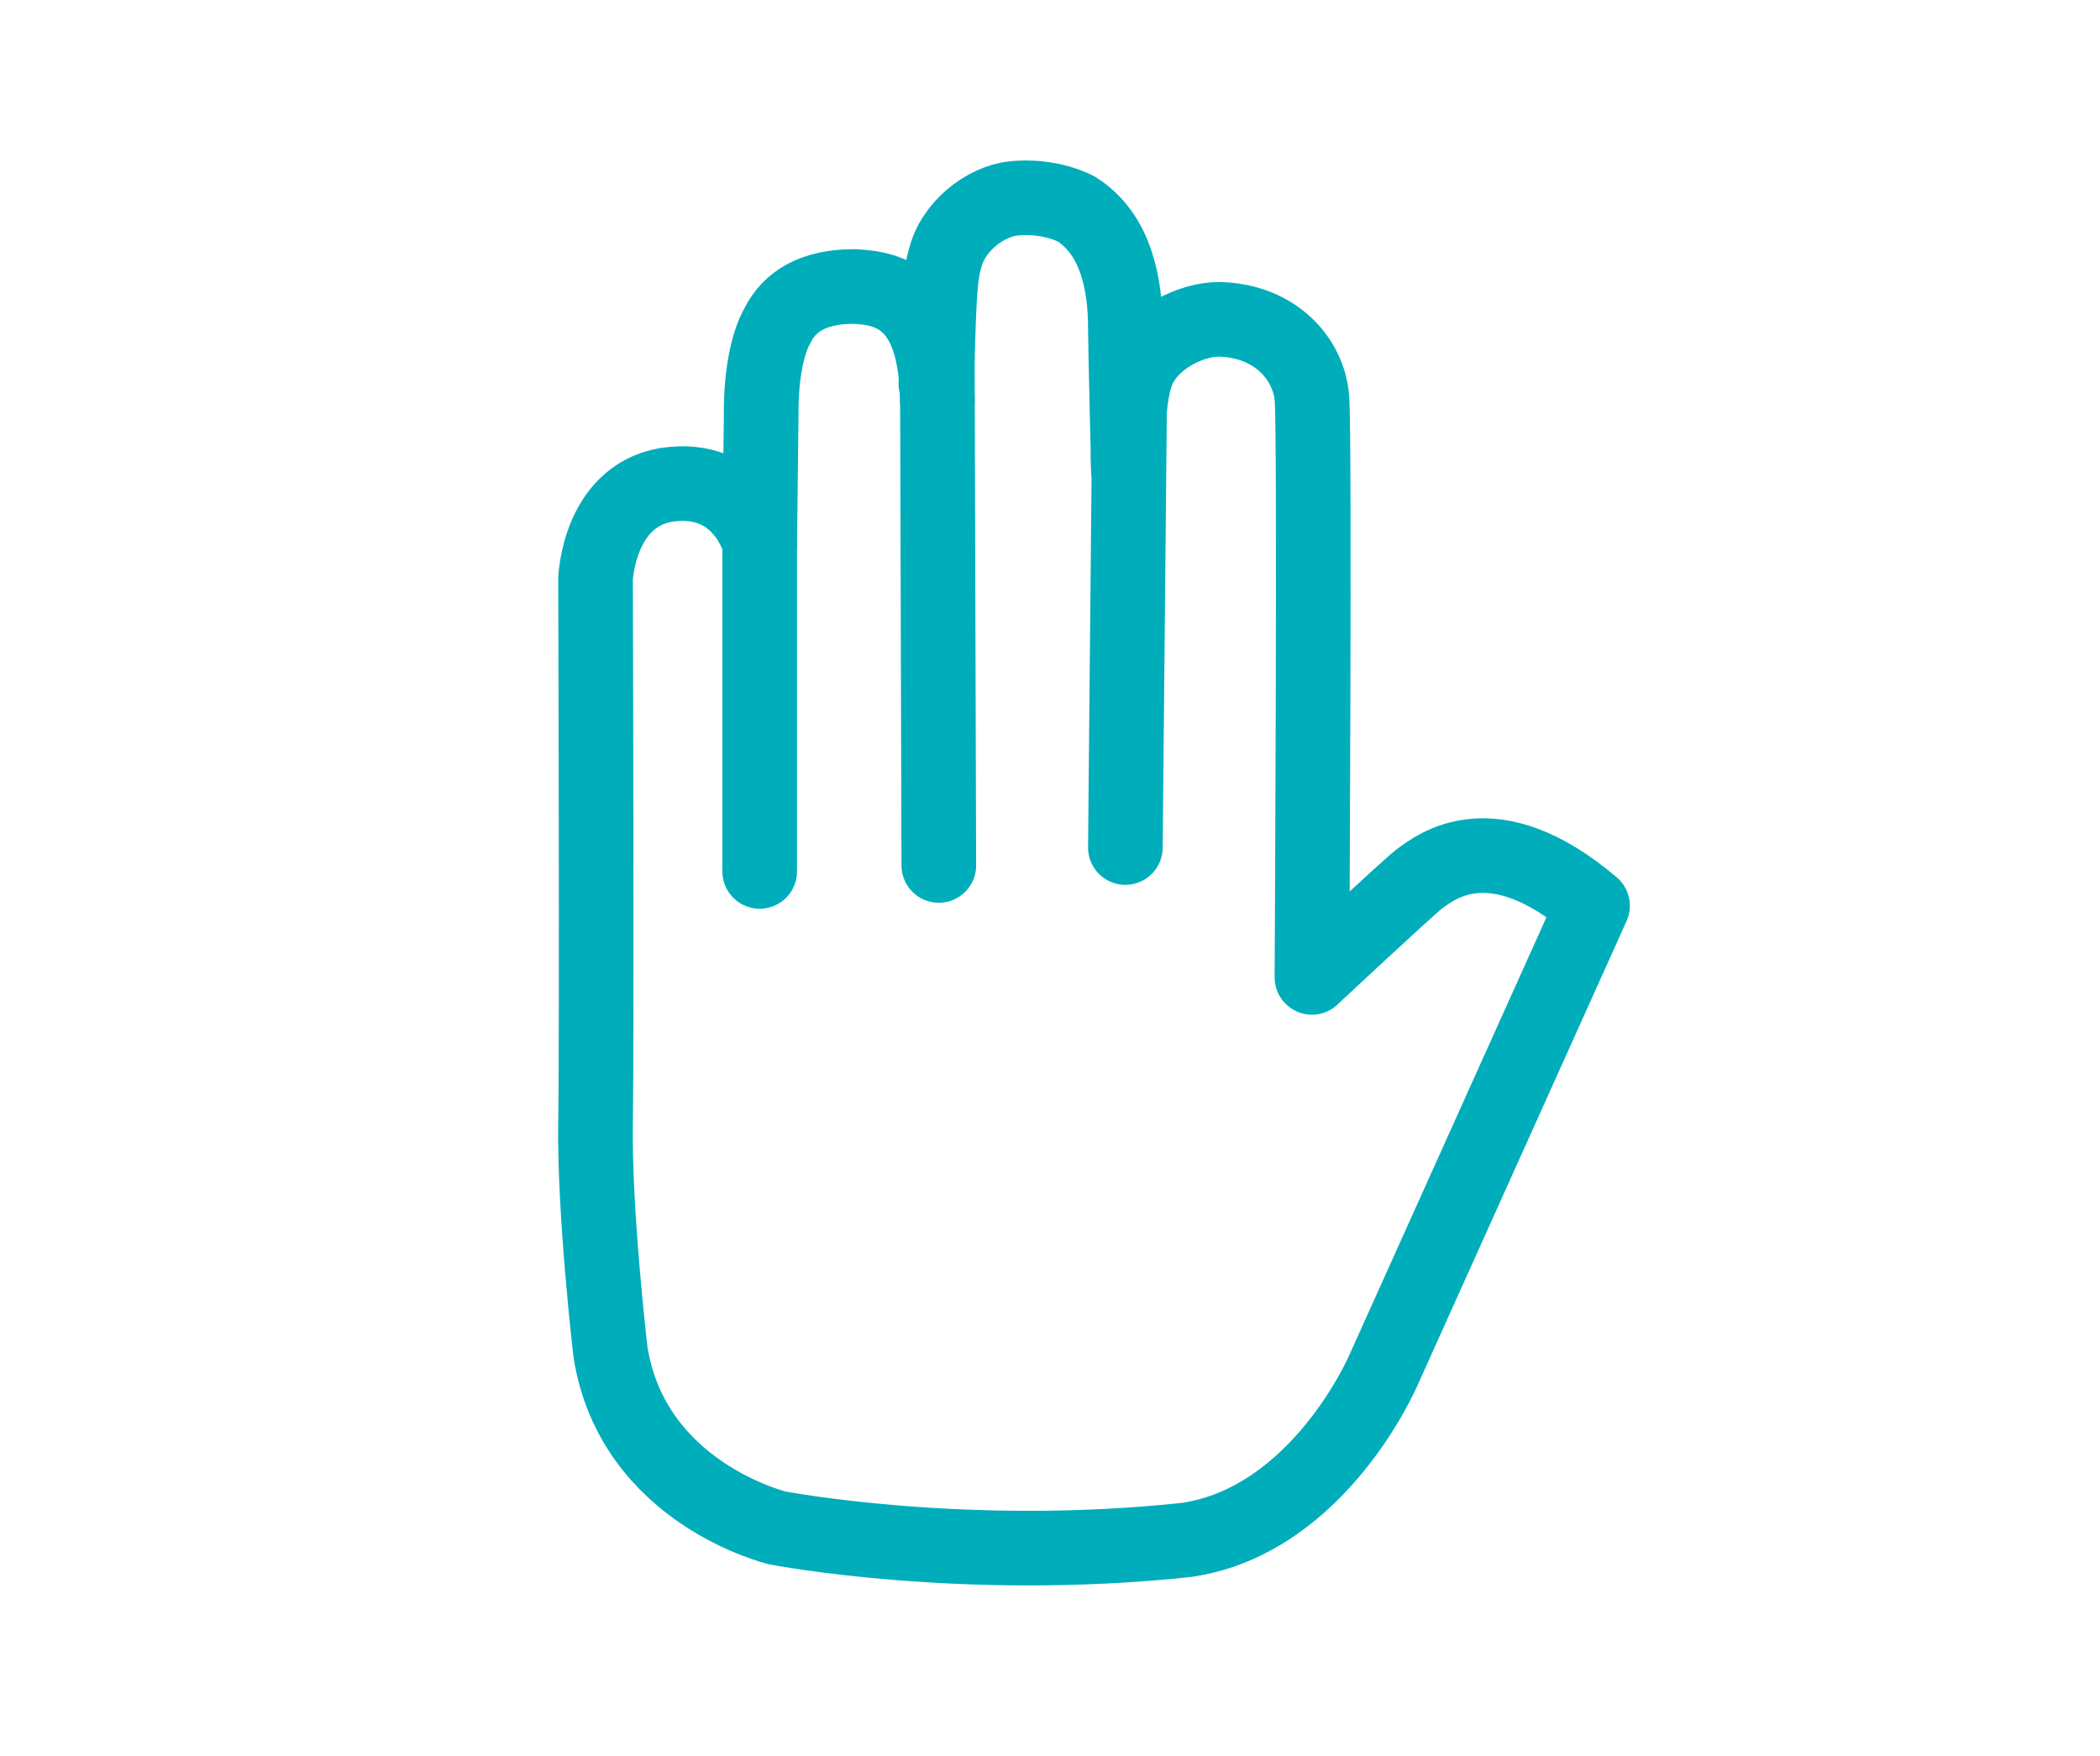
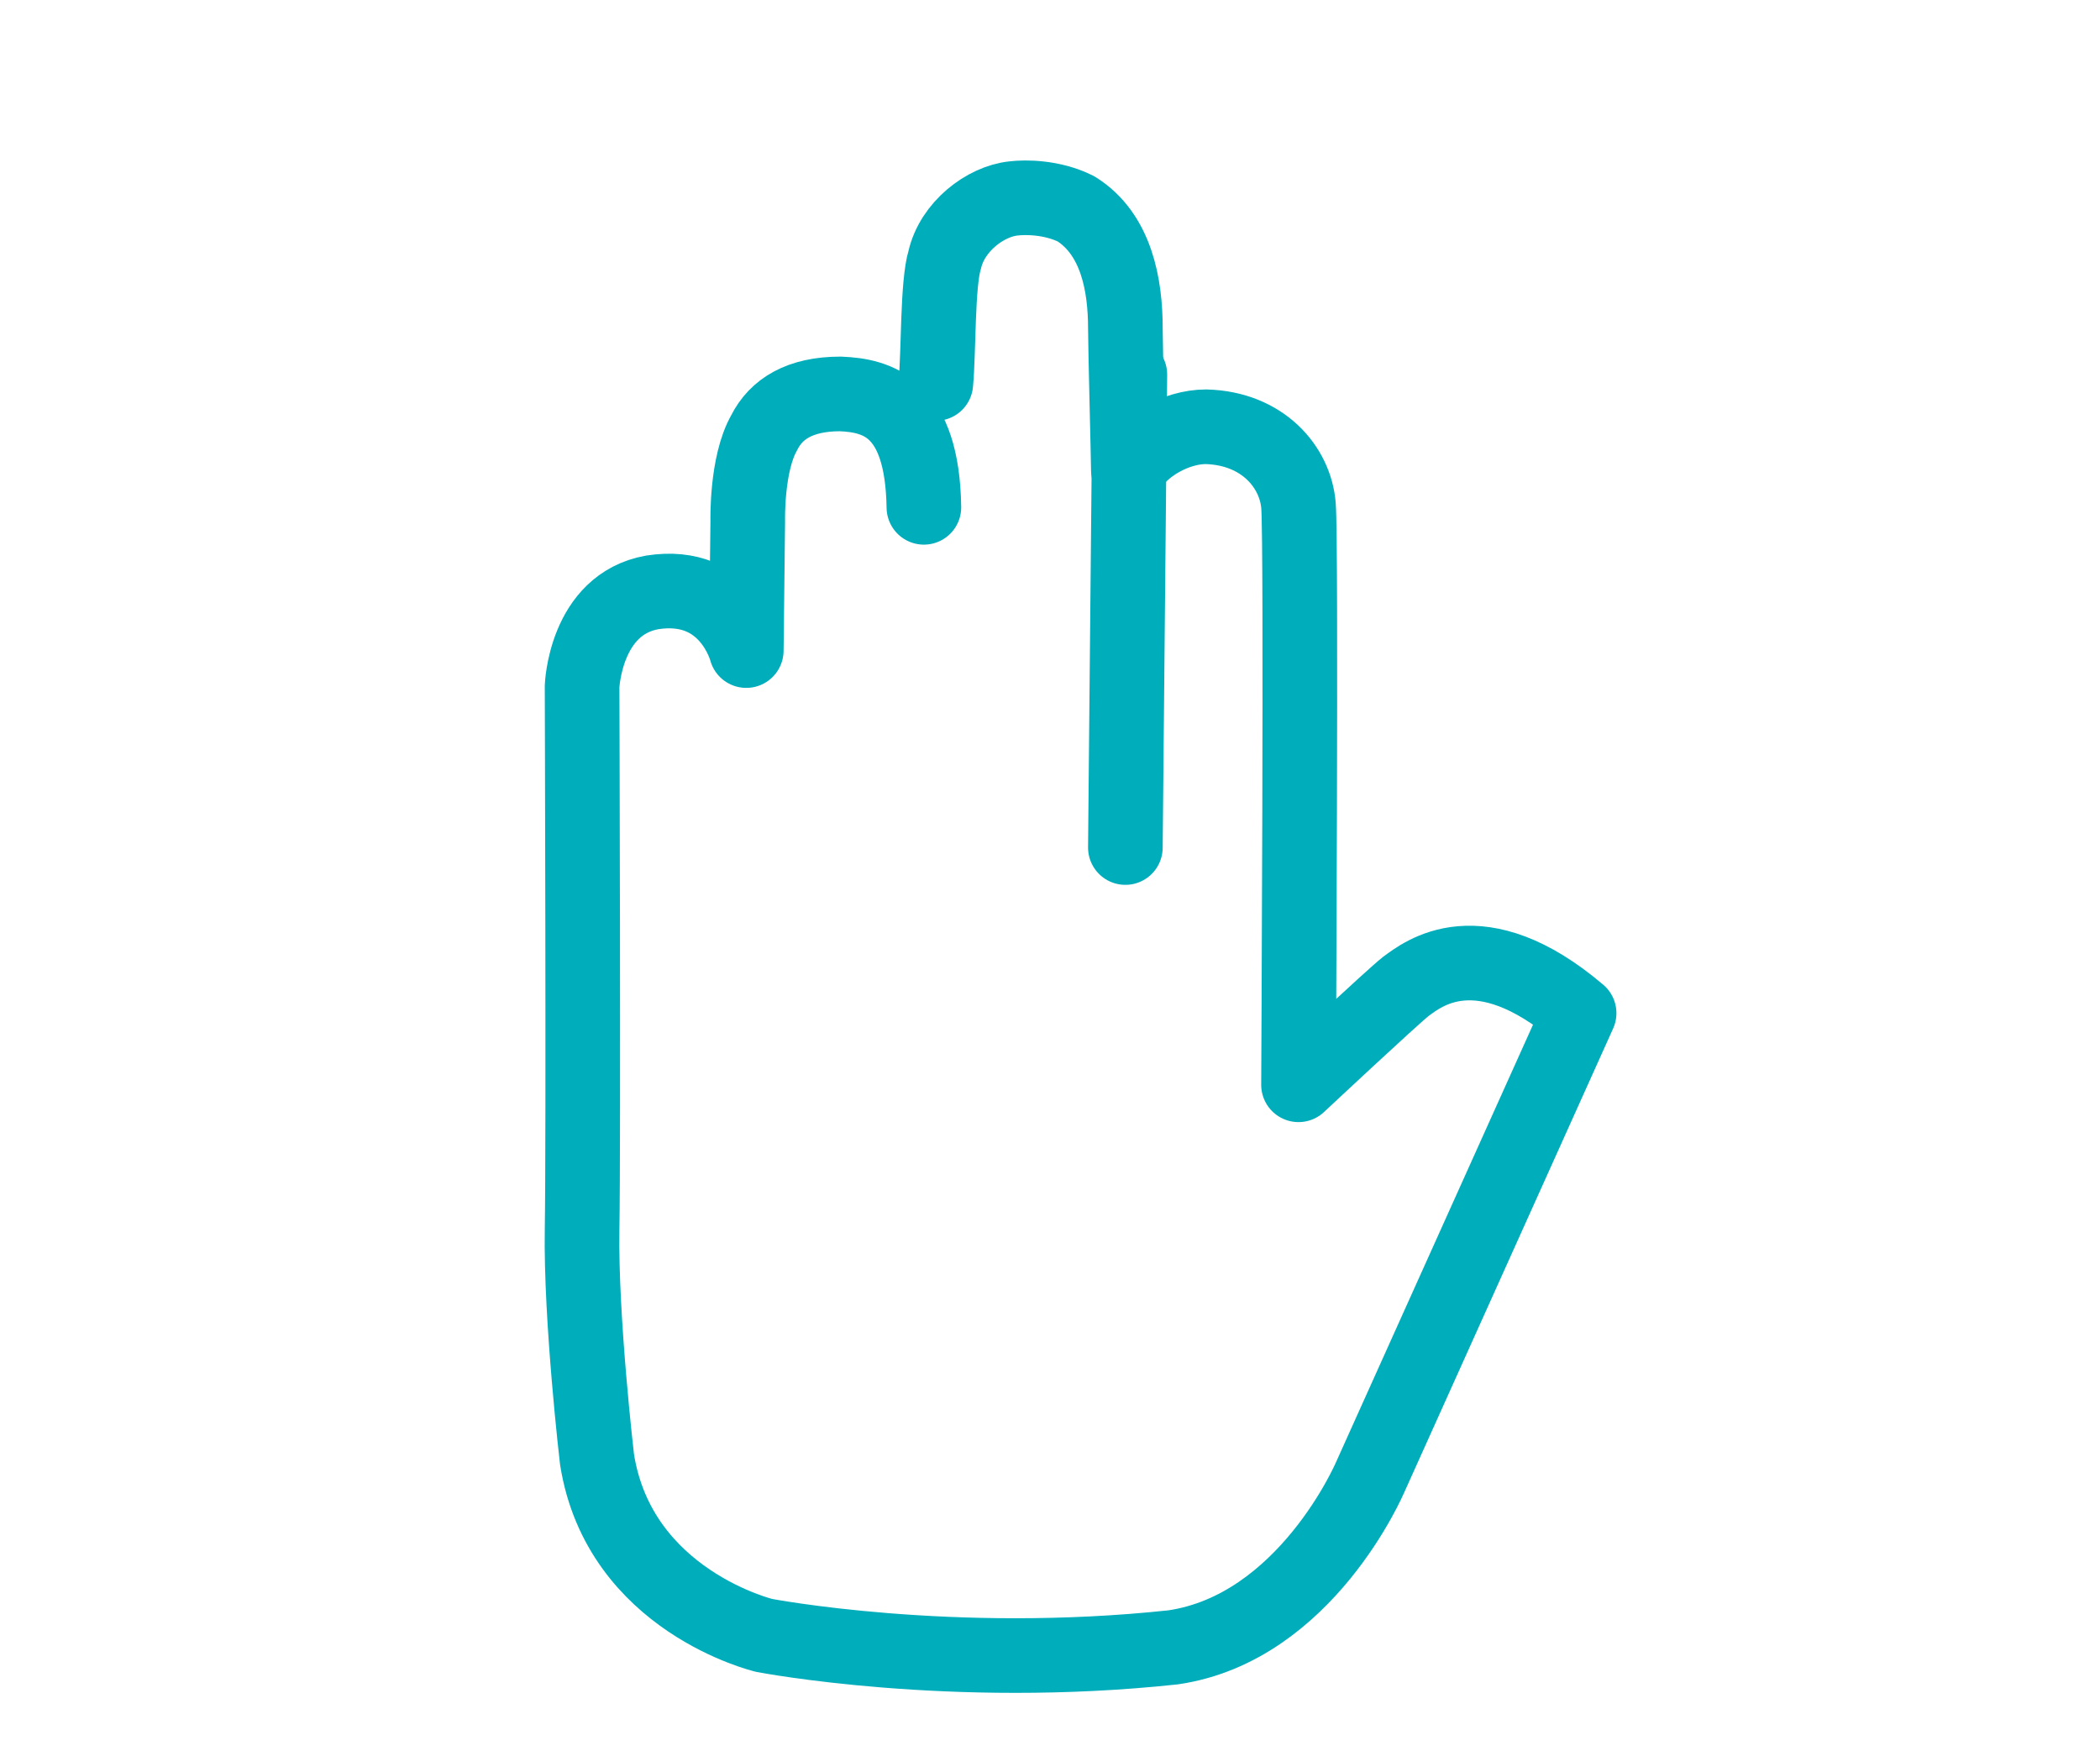
<svg xmlns="http://www.w3.org/2000/svg" version="1.1" id="Guides_1_" x="0px" y="0px" viewBox="0 0 140.7 117.7" style="enable-background:new 0 0 140.7 117.7;" xml:space="preserve">
  <style type="text/css">
	.st0{fill:none;stroke:#00ADBB;stroke-width:5;stroke-linecap:round;stroke-linejoin:round;}
</style>
-   <path class="st0" d="M62.8,23.9L62.9,58L62.8,23.9z" />
-   <path class="st0" d="M50.9,36.5v21.9V36.5z" />
  <path class="st0" d="M75.7,25.1l-0.3,31.7L75.7,25.1z" />
-   <path class="st0" d="M62.7,25.7c0.2-2.1,0.1-6.7,0.6-8.3c0.5-2.2,2.7-3.9,4.6-4.1c0.8-0.1,2.6-0.1,4.2,0.7c2.7,1.7,3.3,5.1,3.3,8  c0,1.2,0.2,8.9,0.2,9.5c0,0-0.3-5.4,0.9-7.2c0.9-1.6,3.2-2.9,5.2-2.9c3.8,0.1,6,2.7,6.2,5.3s0,38.8,0,38.8s6.3-5.9,7.2-6.6  c1.1-0.8,4.9-3.9,11.6,1.8l-14,31.1c0,0-4.3,10.1-13.2,11.4c-14.9,1.6-27.4-0.8-27.4-0.8s-9.7-2.3-11.2-11.8c0,0-1.1-9.4-1-15.4  c0.1-5.9,0-36.4,0-36.4s0.2-5.5,4.7-6.3c5.1-0.8,6.3,3.9,6.3,3.9l0.1-8.7c0,0-0.1-3.8,1.1-5.9c0.8-1.6,2.4-2.6,5.1-2.6  c2.5,0.1,5.5,0.9,5.6,7.6" />
+   <path class="st0" d="M62.7,25.7c0.2-2.1,0.1-6.7,0.6-8.3c0.5-2.2,2.7-3.9,4.6-4.1c0.8-0.1,2.6-0.1,4.2,0.7c2.7,1.7,3.3,5.1,3.3,8  c0,1.2,0.2,8.9,0.2,9.5c0.9-1.6,3.2-2.9,5.2-2.9c3.8,0.1,6,2.7,6.2,5.3s0,38.8,0,38.8s6.3-5.9,7.2-6.6  c1.1-0.8,4.9-3.9,11.6,1.8l-14,31.1c0,0-4.3,10.1-13.2,11.4c-14.9,1.6-27.4-0.8-27.4-0.8s-9.7-2.3-11.2-11.8c0,0-1.1-9.4-1-15.4  c0.1-5.9,0-36.4,0-36.4s0.2-5.5,4.7-6.3c5.1-0.8,6.3,3.9,6.3,3.9l0.1-8.7c0,0-0.1-3.8,1.1-5.9c0.8-1.6,2.4-2.6,5.1-2.6  c2.5,0.1,5.5,0.9,5.6,7.6" />
</svg>